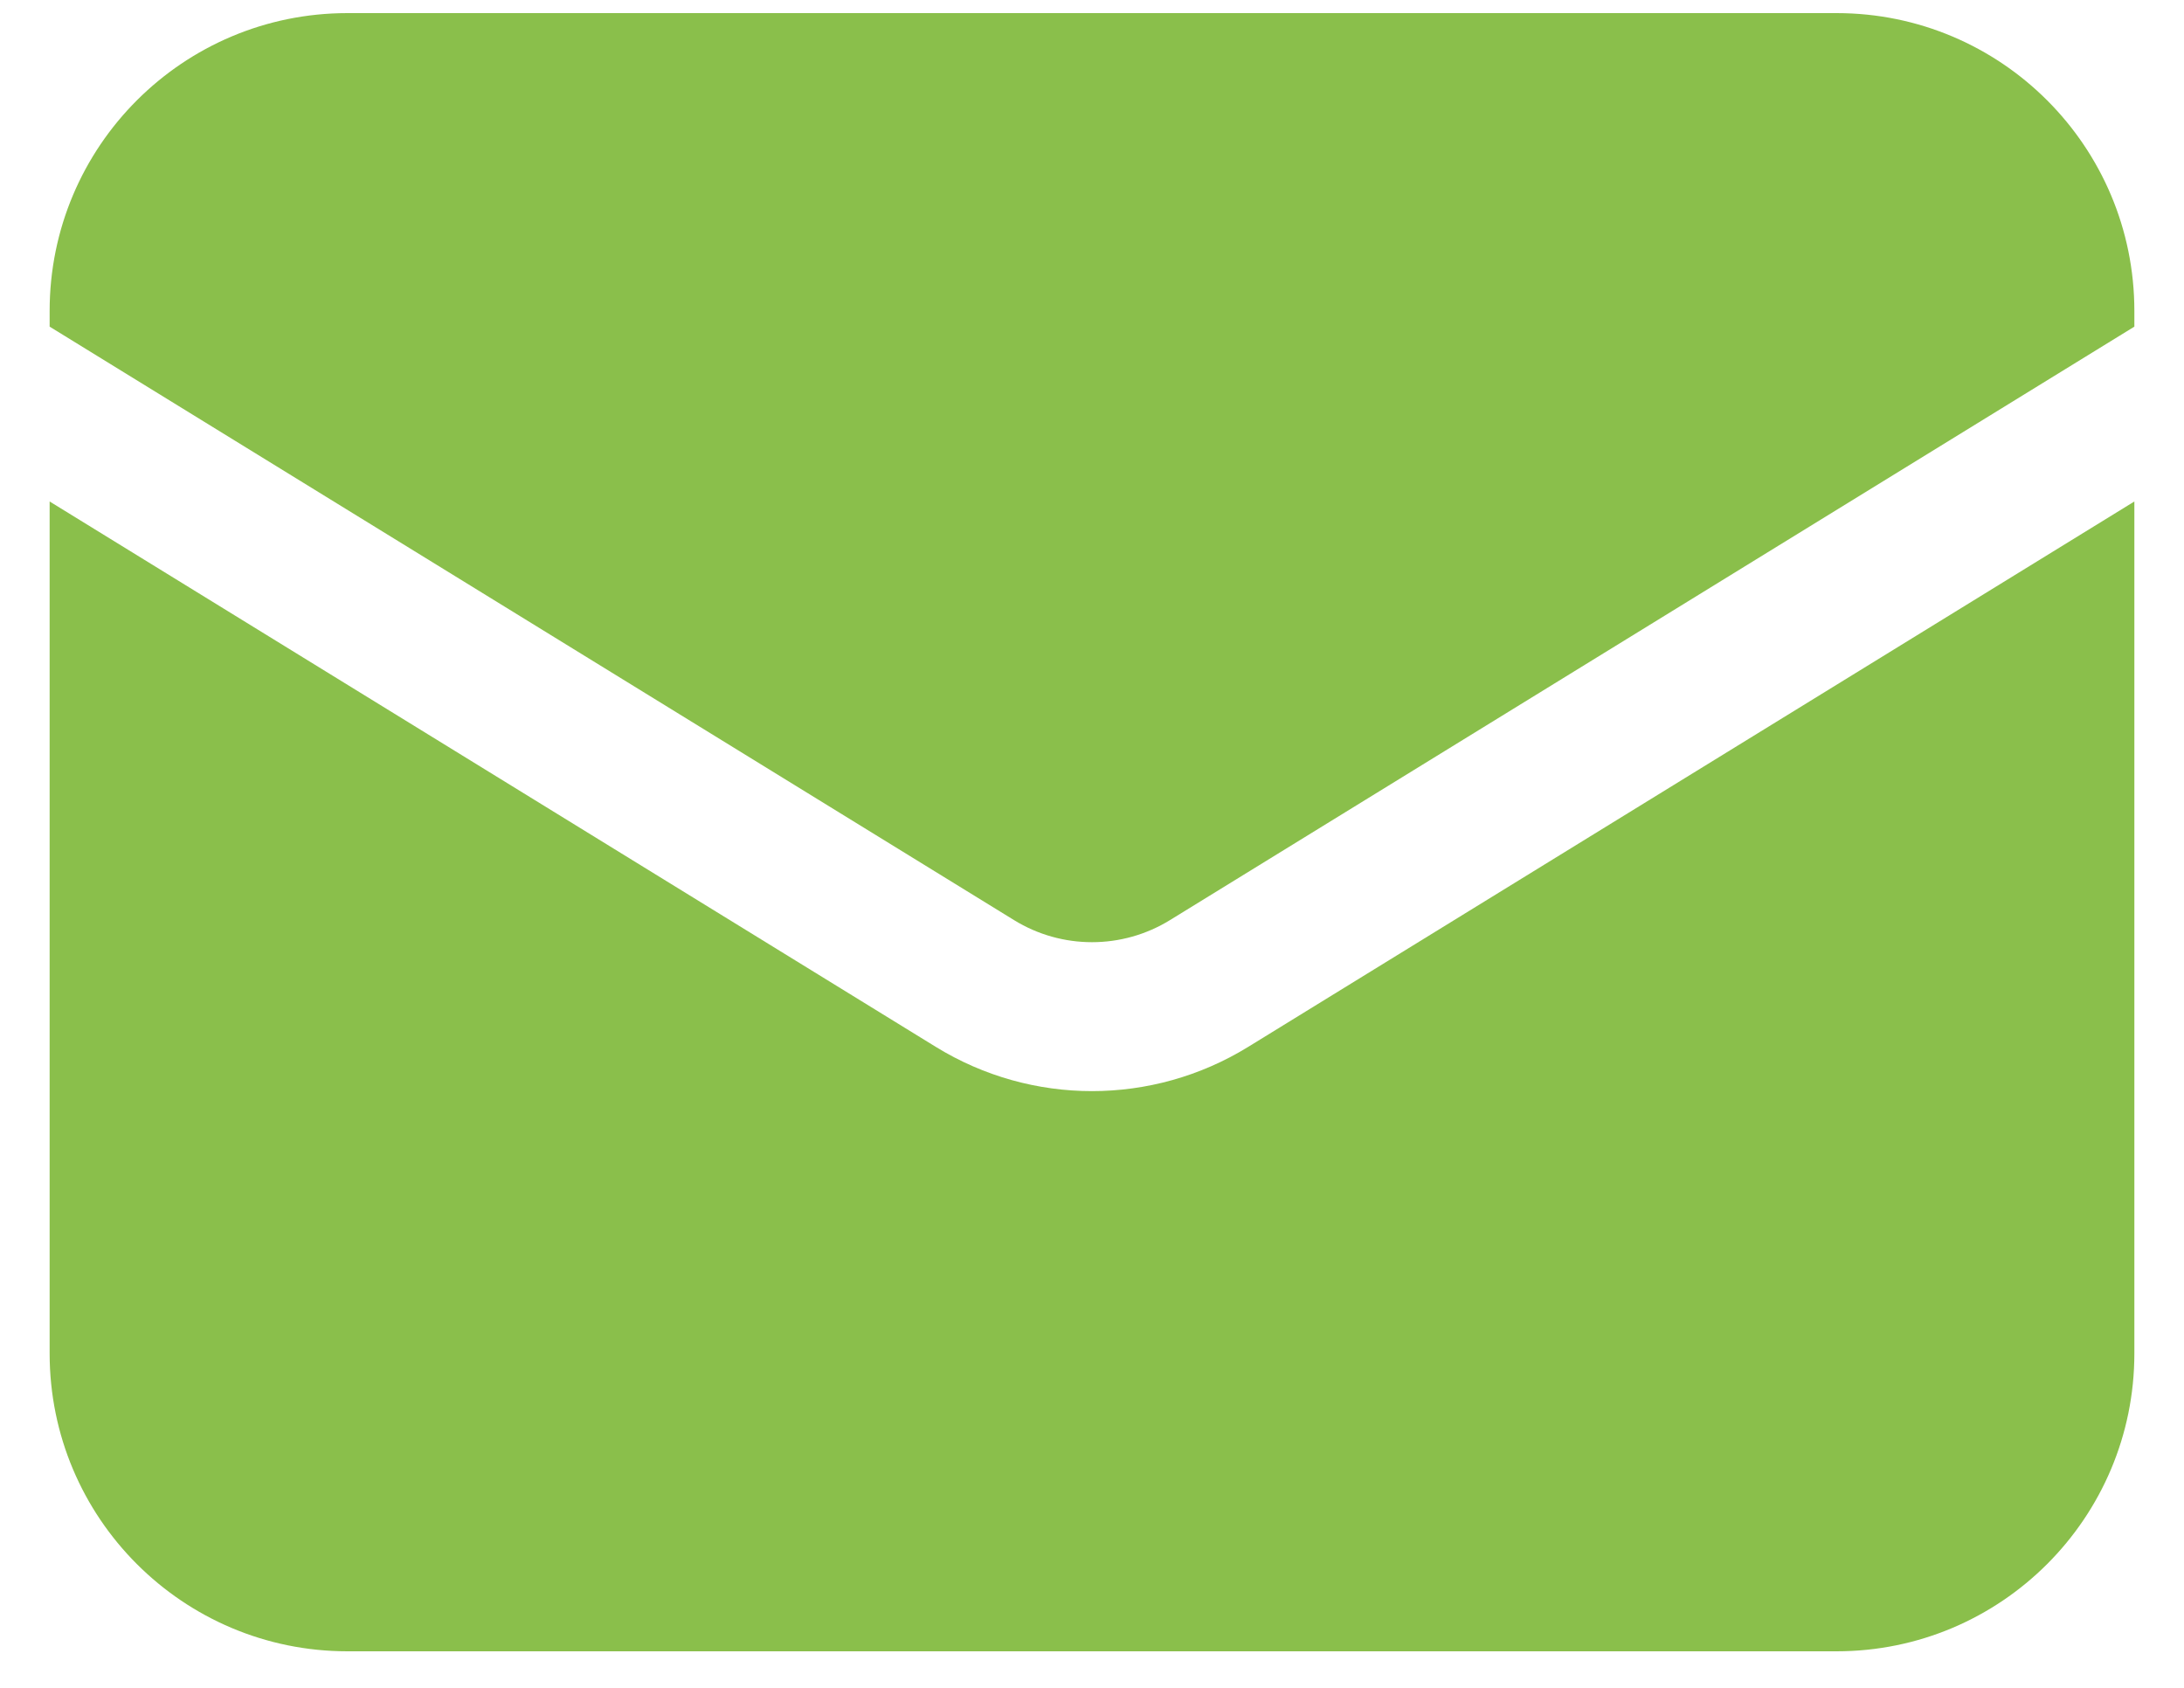
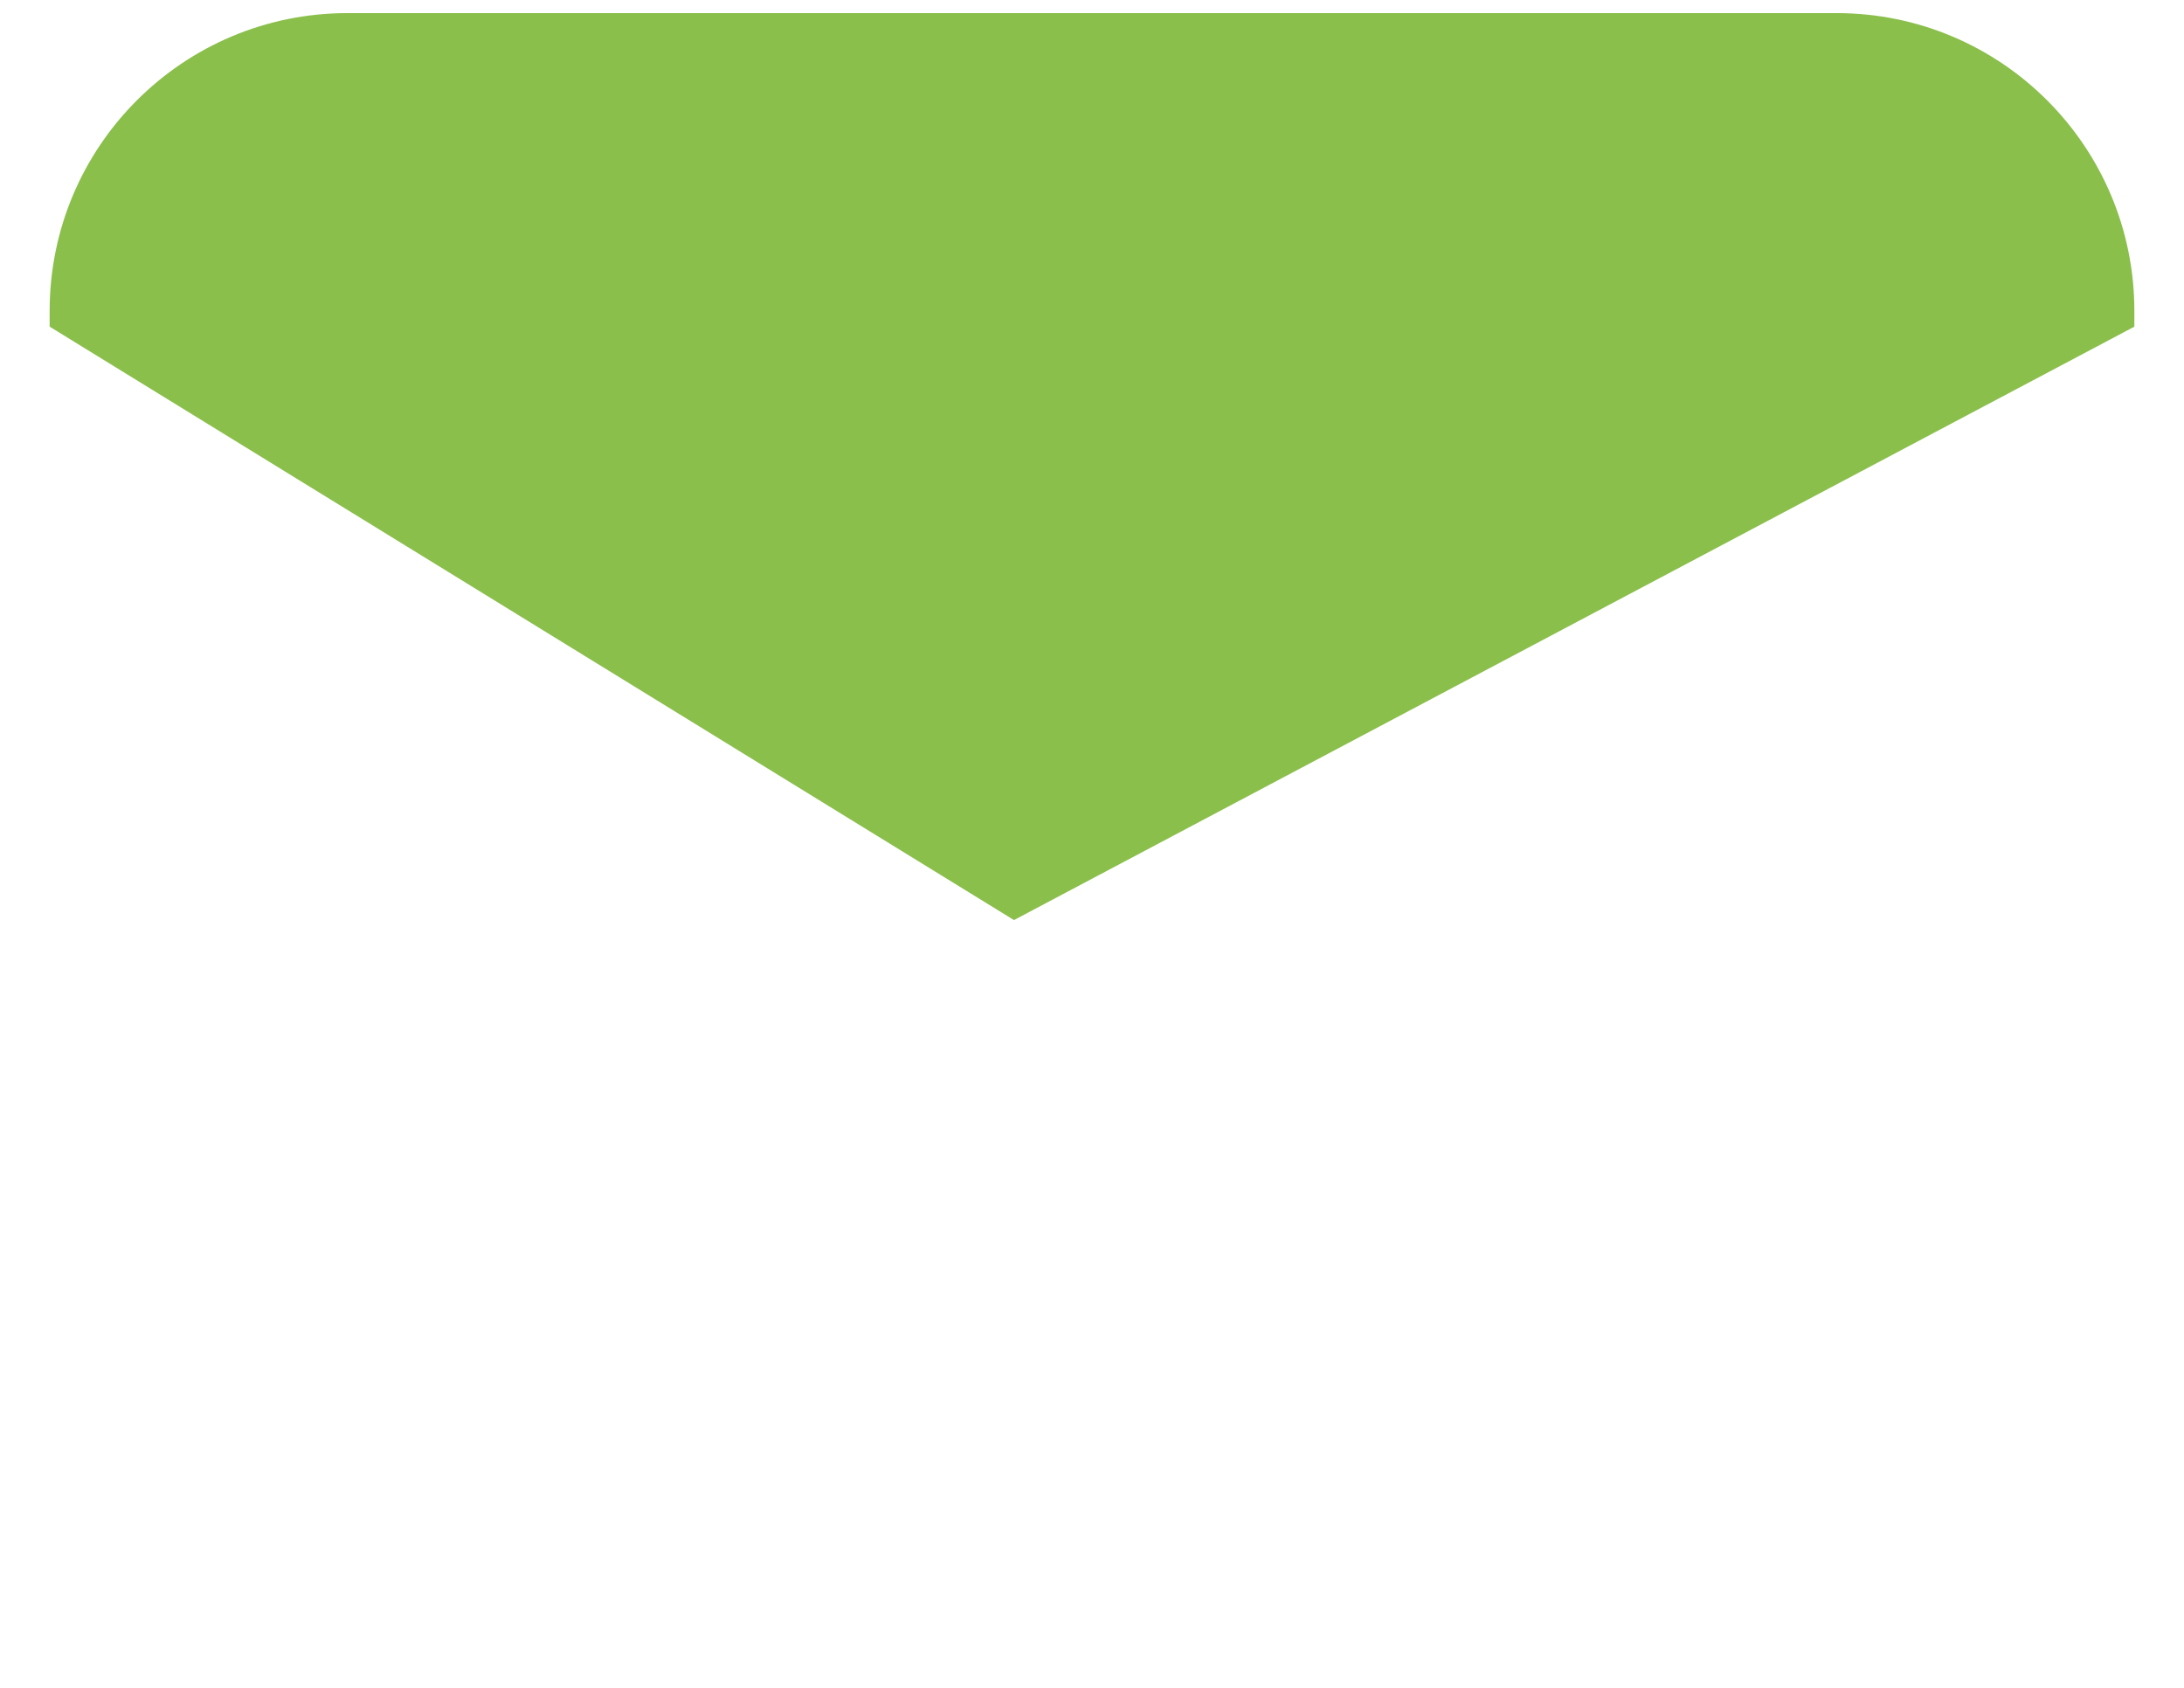
<svg xmlns="http://www.w3.org/2000/svg" width="22" height="17" viewBox="0 0 22 17" fill="none">
-   <path d="M0.5 5.051V13.632C0.5 15.289 1.843 16.632 3.5 16.632H18.5C20.157 16.632 21.5 15.289 21.5 13.632V5.051L12.572 10.545C11.608 11.138 10.392 11.138 9.428 10.545L0.5 5.051Z" fill="#8ABF4B" />
-   <path d="M21.5 3.29V3.132C21.5 1.475 20.157 0.132 18.5 0.132H3.5C1.843 0.132 0.5 1.475 0.5 3.132V3.29L10.214 9.267C10.696 9.564 11.304 9.564 11.786 9.267L21.5 3.29Z" fill="#8ABF4B" />
+   <path d="M21.5 3.29V3.132C21.5 1.475 20.157 0.132 18.5 0.132H3.5C1.843 0.132 0.5 1.475 0.5 3.132V3.29L10.214 9.267L21.5 3.29Z" fill="#8ABF4B" />
</svg>